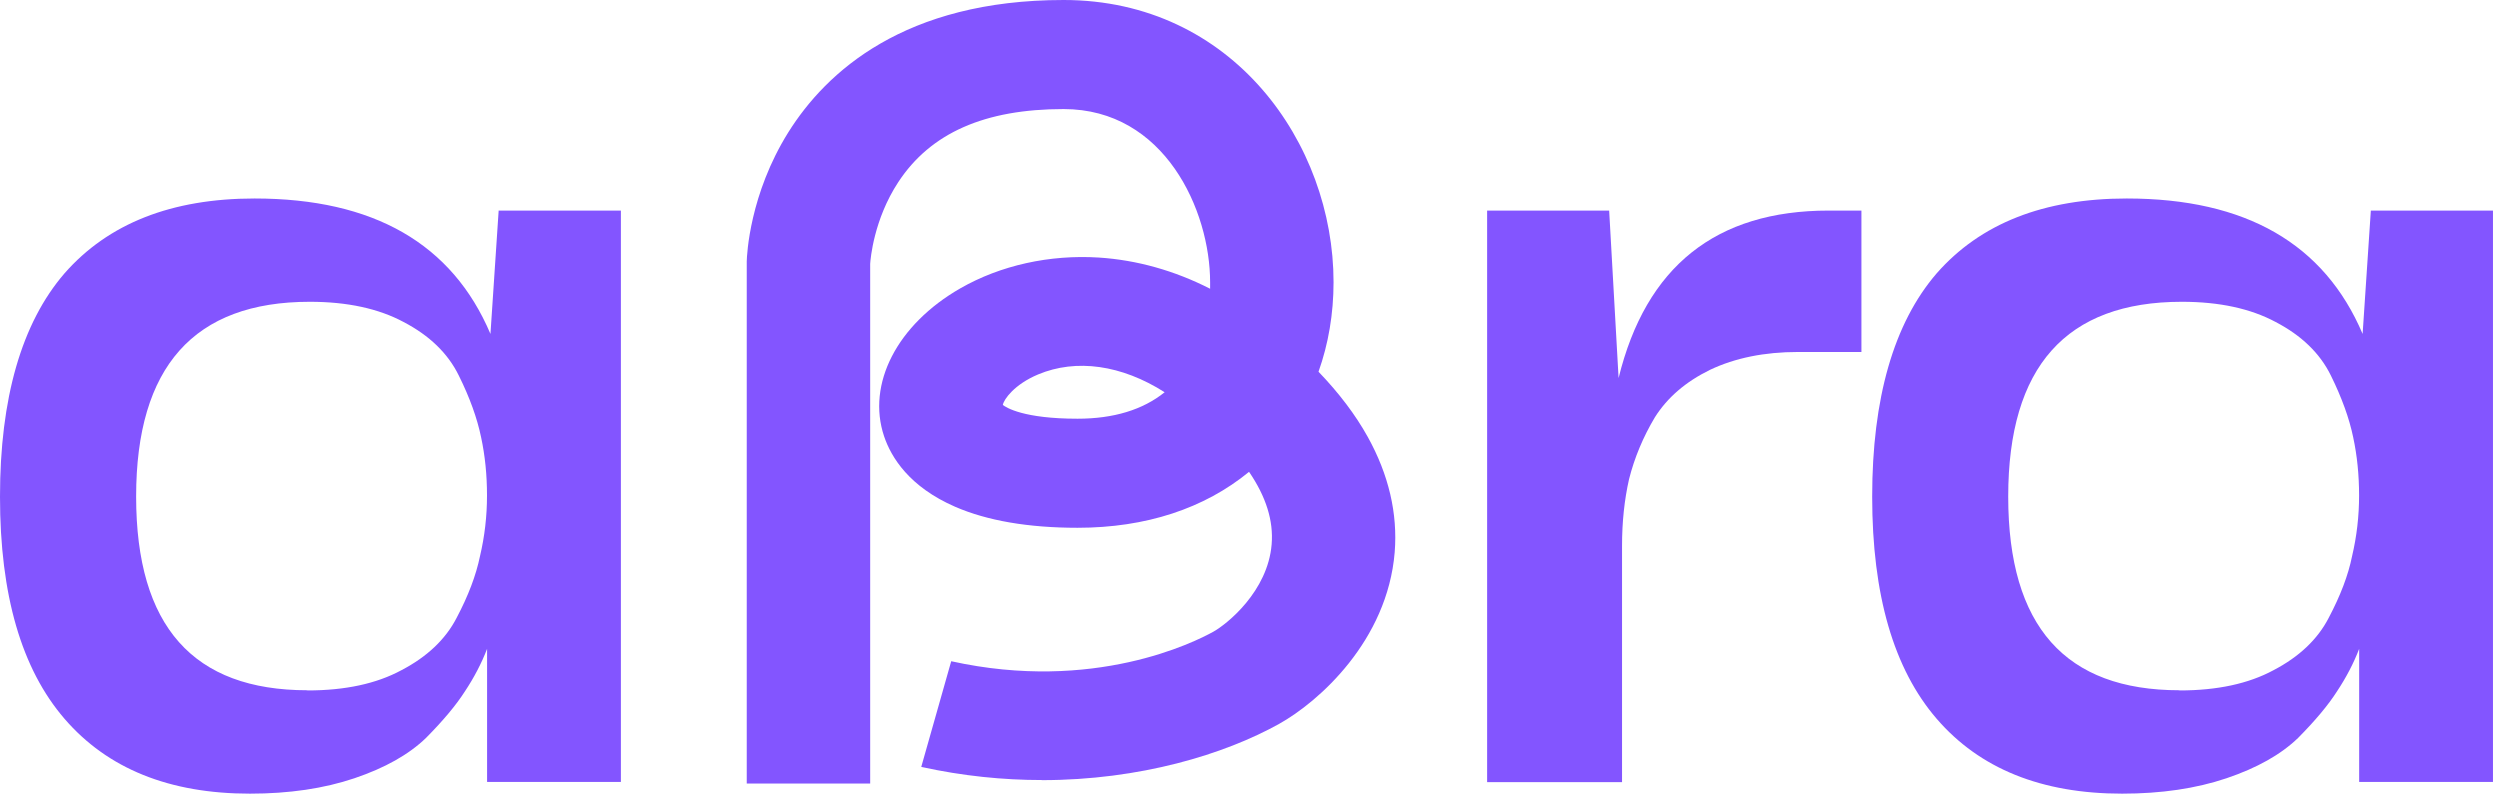
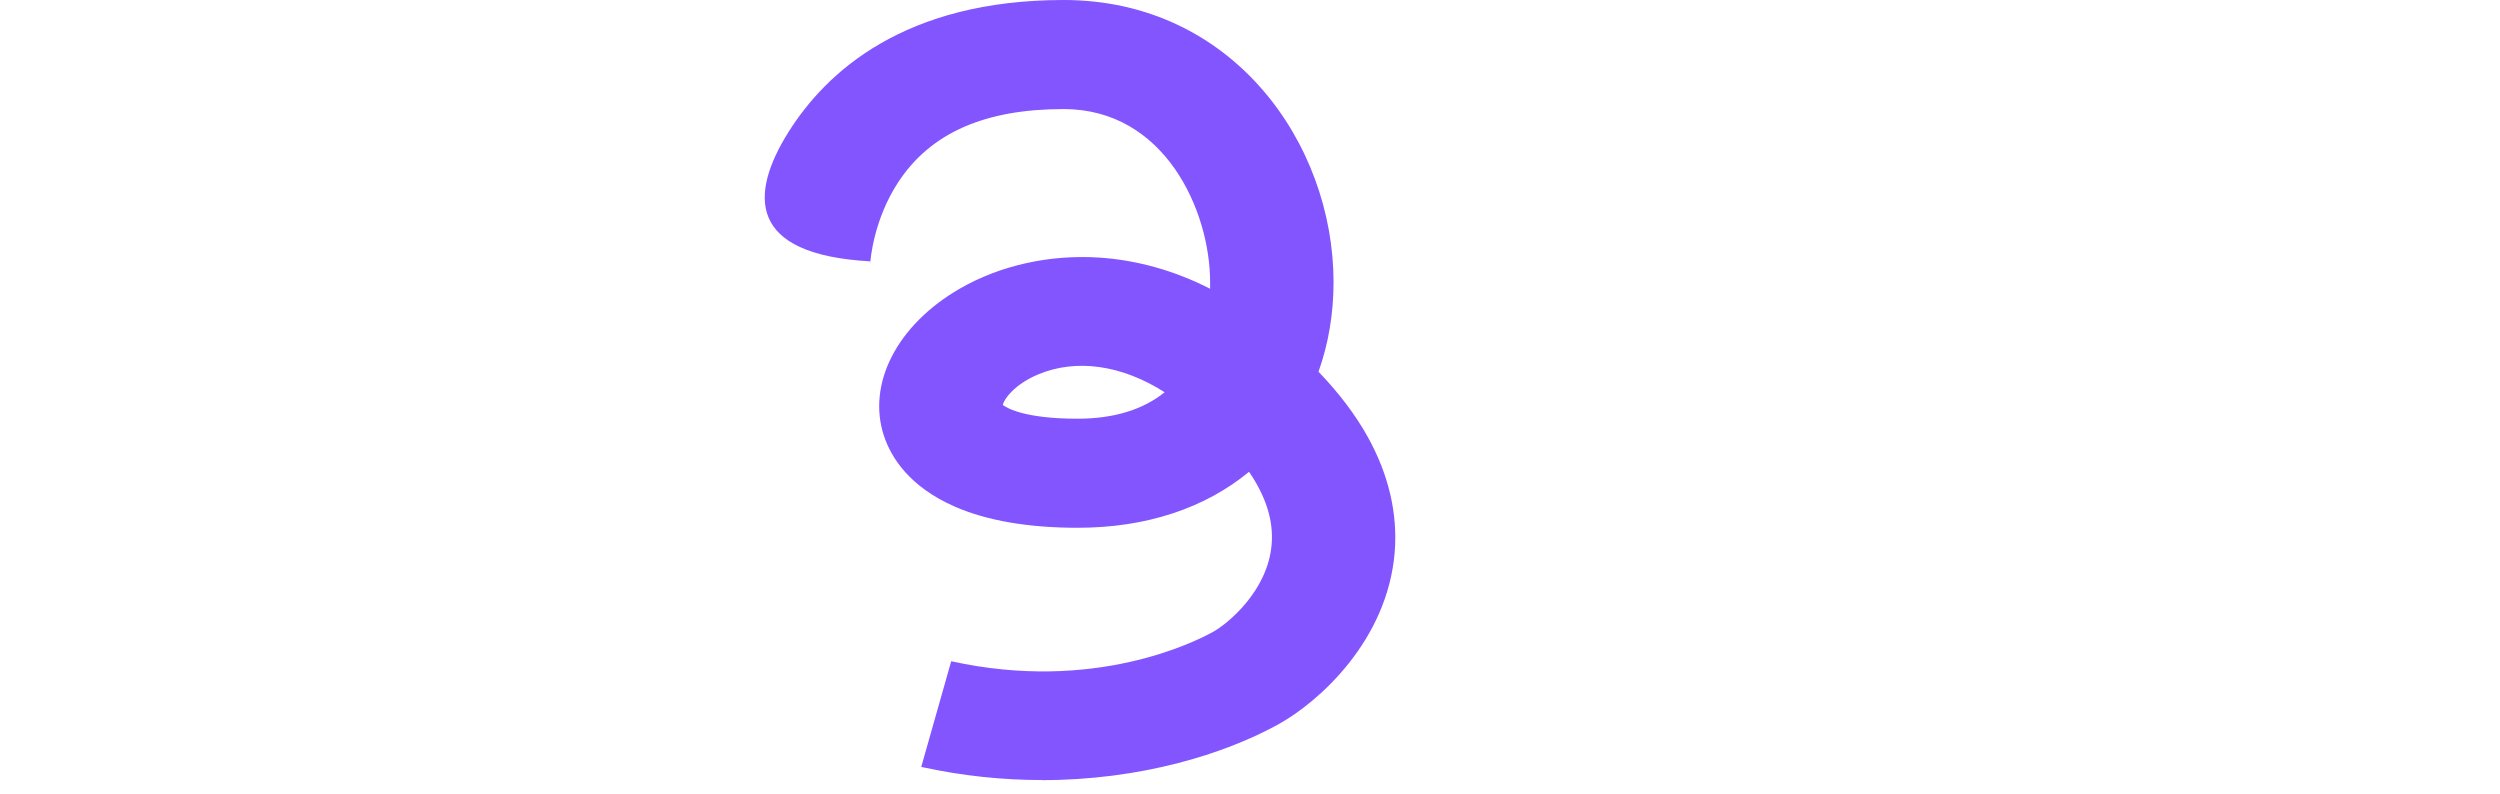
<svg xmlns="http://www.w3.org/2000/svg" width="126" height="40" viewBox="0 0 126 40" fill="none">
-   <path d="M50.539 20.407C50.717 20.545 51.593 21.103 54.308 21.103C56.124 21.103 57.597 20.655 58.698 19.769C56.534 18.392 54.247 18.064 52.317 18.873C51.127 19.374 50.595 20.122 50.543 20.407H50.539ZM52.51 39.314C50.572 39.314 48.529 39.114 46.431 38.652L47.941 33.326C55.127 34.913 60.204 32.364 61.15 31.84C61.851 31.449 63.898 29.801 64.091 27.434C64.19 26.247 63.809 25.033 62.952 23.78C60.703 25.628 57.752 26.6 54.308 26.6C51.828 26.6 49.758 26.243 48.143 25.543C45.828 24.537 44.915 23.051 44.558 21.989C43.673 19.35 45.217 16.358 48.398 14.534C50.426 13.371 52.906 12.824 55.385 12.981C57.296 13.105 59.197 13.638 60.99 14.553C60.99 14.443 60.99 14.338 60.99 14.229C60.99 10.604 58.698 5.497 53.607 5.497C49.626 5.497 46.901 6.702 45.273 9.179C44.035 11.066 43.871 13.062 43.857 13.3V39.49H37.636V13.171C37.645 12.833 37.782 9.784 39.734 6.664C41.64 3.625 45.588 0 53.607 0C62.124 0 67.211 7.231 67.211 14.224C67.211 15.81 66.952 17.335 66.453 18.735C67.484 19.807 68.317 20.907 68.933 22.017C69.992 23.923 70.448 25.881 70.293 27.829C69.926 32.302 66.458 35.374 64.467 36.484C61.719 38.014 57.461 39.319 52.51 39.319H52.515H52.506L52.51 39.314Z" fill="#8355FF" />
-   <path d="M15.5 34.798C17.392 34.798 18.968 34.46 20.23 33.779C21.528 33.102 22.455 32.221 23.011 31.145C23.604 30.025 23.994 28.991 24.192 28.029C24.427 27.034 24.545 26.014 24.545 24.976C24.545 23.937 24.446 22.961 24.248 22.041C24.051 21.084 23.679 20.045 23.123 18.926C22.573 17.806 21.646 16.911 20.343 16.23C19.081 15.553 17.505 15.21 15.613 15.21C9.778 15.21 6.861 18.483 6.861 25.028C6.861 31.573 9.741 34.789 15.496 34.789V34.798H15.5ZM25.142 10.613H31.293V39.409H24.549V32.702C24.272 33.422 23.9 34.141 23.425 34.855C22.992 35.532 22.342 36.313 21.472 37.19C20.606 38.028 19.401 38.704 17.863 39.224C16.324 39.743 14.569 40 12.597 40C8.536 40 5.421 38.742 3.252 36.227C1.082 33.712 0 29.982 0 25.033C0 20.083 1.082 16.291 3.252 13.776C5.459 11.261 8.654 10.004 12.832 10.004C18.827 10.004 22.789 12.281 24.719 16.83L25.133 10.604L25.142 10.613Z" fill="#8355FF" />
-   <path d="M92.16 10.613H93.816V17.74H90.621C88.927 17.74 87.45 18.04 86.184 18.64C84.96 19.24 84.033 20.036 83.403 21.036C82.81 22.032 82.377 23.07 82.104 24.151C81.869 25.19 81.751 26.305 81.751 27.505V39.419H74.951V10.613H81.102L81.577 19.054C82.956 13.429 86.485 10.613 92.165 10.613H92.16Z" fill="#8355FF" />
-   <path d="M109.853 34.798C111.745 34.798 113.321 34.46 114.583 33.779C115.881 33.102 116.808 32.221 117.364 31.145C117.956 30.025 118.352 28.991 118.545 28.029C118.78 27.034 118.898 26.014 118.898 24.976C118.898 23.937 118.799 22.961 118.601 22.041C118.404 21.084 118.027 20.045 117.476 18.926C116.926 17.806 115.999 16.911 114.695 16.23C113.434 15.553 111.858 15.21 109.966 15.21C104.131 15.21 101.214 18.483 101.214 25.028C101.214 31.573 104.094 34.789 109.849 34.789V34.798H109.853ZM119.495 10.613H125.646V39.409H118.902V32.702C118.625 33.422 118.253 34.141 117.778 34.855C117.345 35.532 116.695 36.313 115.825 37.19C114.959 38.028 113.754 38.704 112.216 39.224C110.677 39.743 108.922 40 106.955 40C102.894 40 99.779 38.742 97.609 36.227C95.44 33.712 94.358 29.982 94.358 25.033C94.358 20.083 95.44 16.291 97.609 13.776C99.816 11.261 103.011 10.004 107.19 10.004C113.185 10.004 117.142 12.281 119.076 16.83L119.491 10.604V10.613H119.495Z" fill="#8355FF" />
+   <path d="M50.539 20.407C50.717 20.545 51.593 21.103 54.308 21.103C56.124 21.103 57.597 20.655 58.698 19.769C56.534 18.392 54.247 18.064 52.317 18.873C51.127 19.374 50.595 20.122 50.543 20.407H50.539ZM52.51 39.314C50.572 39.314 48.529 39.114 46.431 38.652L47.941 33.326C55.127 34.913 60.204 32.364 61.15 31.84C61.851 31.449 63.898 29.801 64.091 27.434C64.19 26.247 63.809 25.033 62.952 23.78C60.703 25.628 57.752 26.6 54.308 26.6C51.828 26.6 49.758 26.243 48.143 25.543C45.828 24.537 44.915 23.051 44.558 21.989C43.673 19.35 45.217 16.358 48.398 14.534C50.426 13.371 52.906 12.824 55.385 12.981C57.296 13.105 59.197 13.638 60.99 14.553C60.99 14.443 60.99 14.338 60.99 14.229C60.99 10.604 58.698 5.497 53.607 5.497C49.626 5.497 46.901 6.702 45.273 9.179C44.035 11.066 43.871 13.062 43.857 13.3V39.49V13.171C37.645 12.833 37.782 9.784 39.734 6.664C41.64 3.625 45.588 0 53.607 0C62.124 0 67.211 7.231 67.211 14.224C67.211 15.81 66.952 17.335 66.453 18.735C67.484 19.807 68.317 20.907 68.933 22.017C69.992 23.923 70.448 25.881 70.293 27.829C69.926 32.302 66.458 35.374 64.467 36.484C61.719 38.014 57.461 39.319 52.51 39.319H52.515H52.506L52.51 39.314Z" fill="#8355FF" />
</svg>